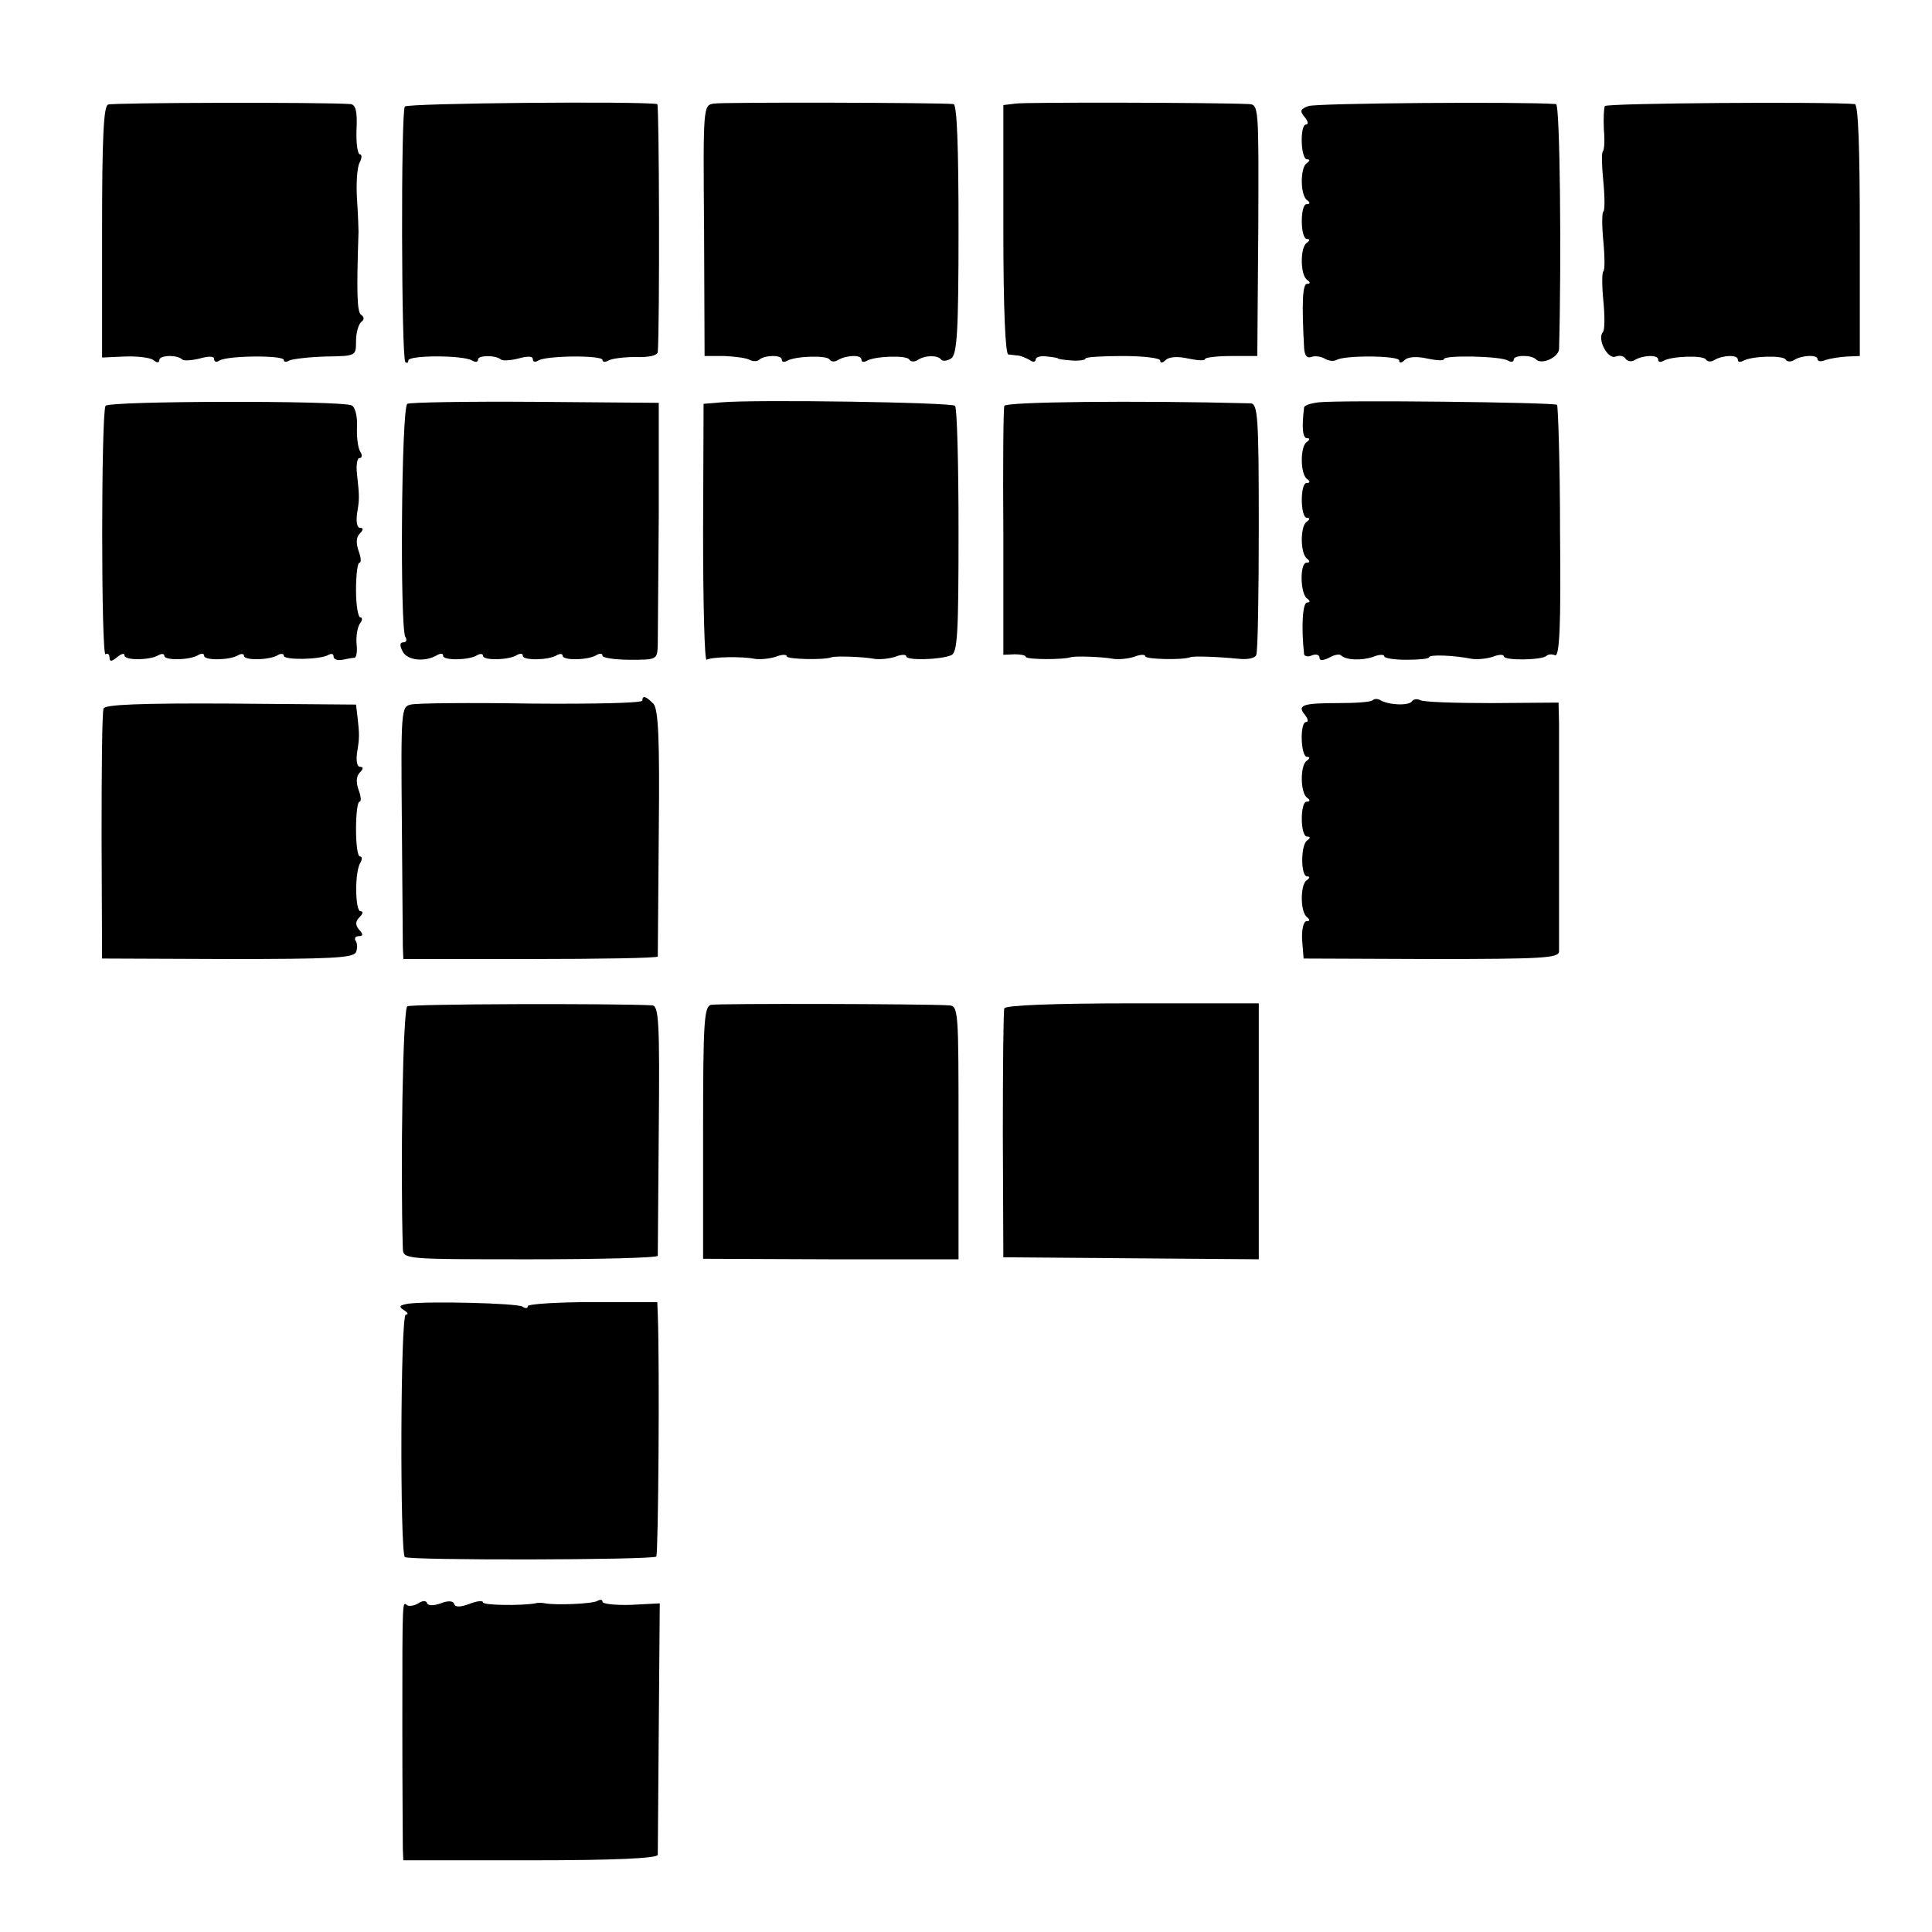
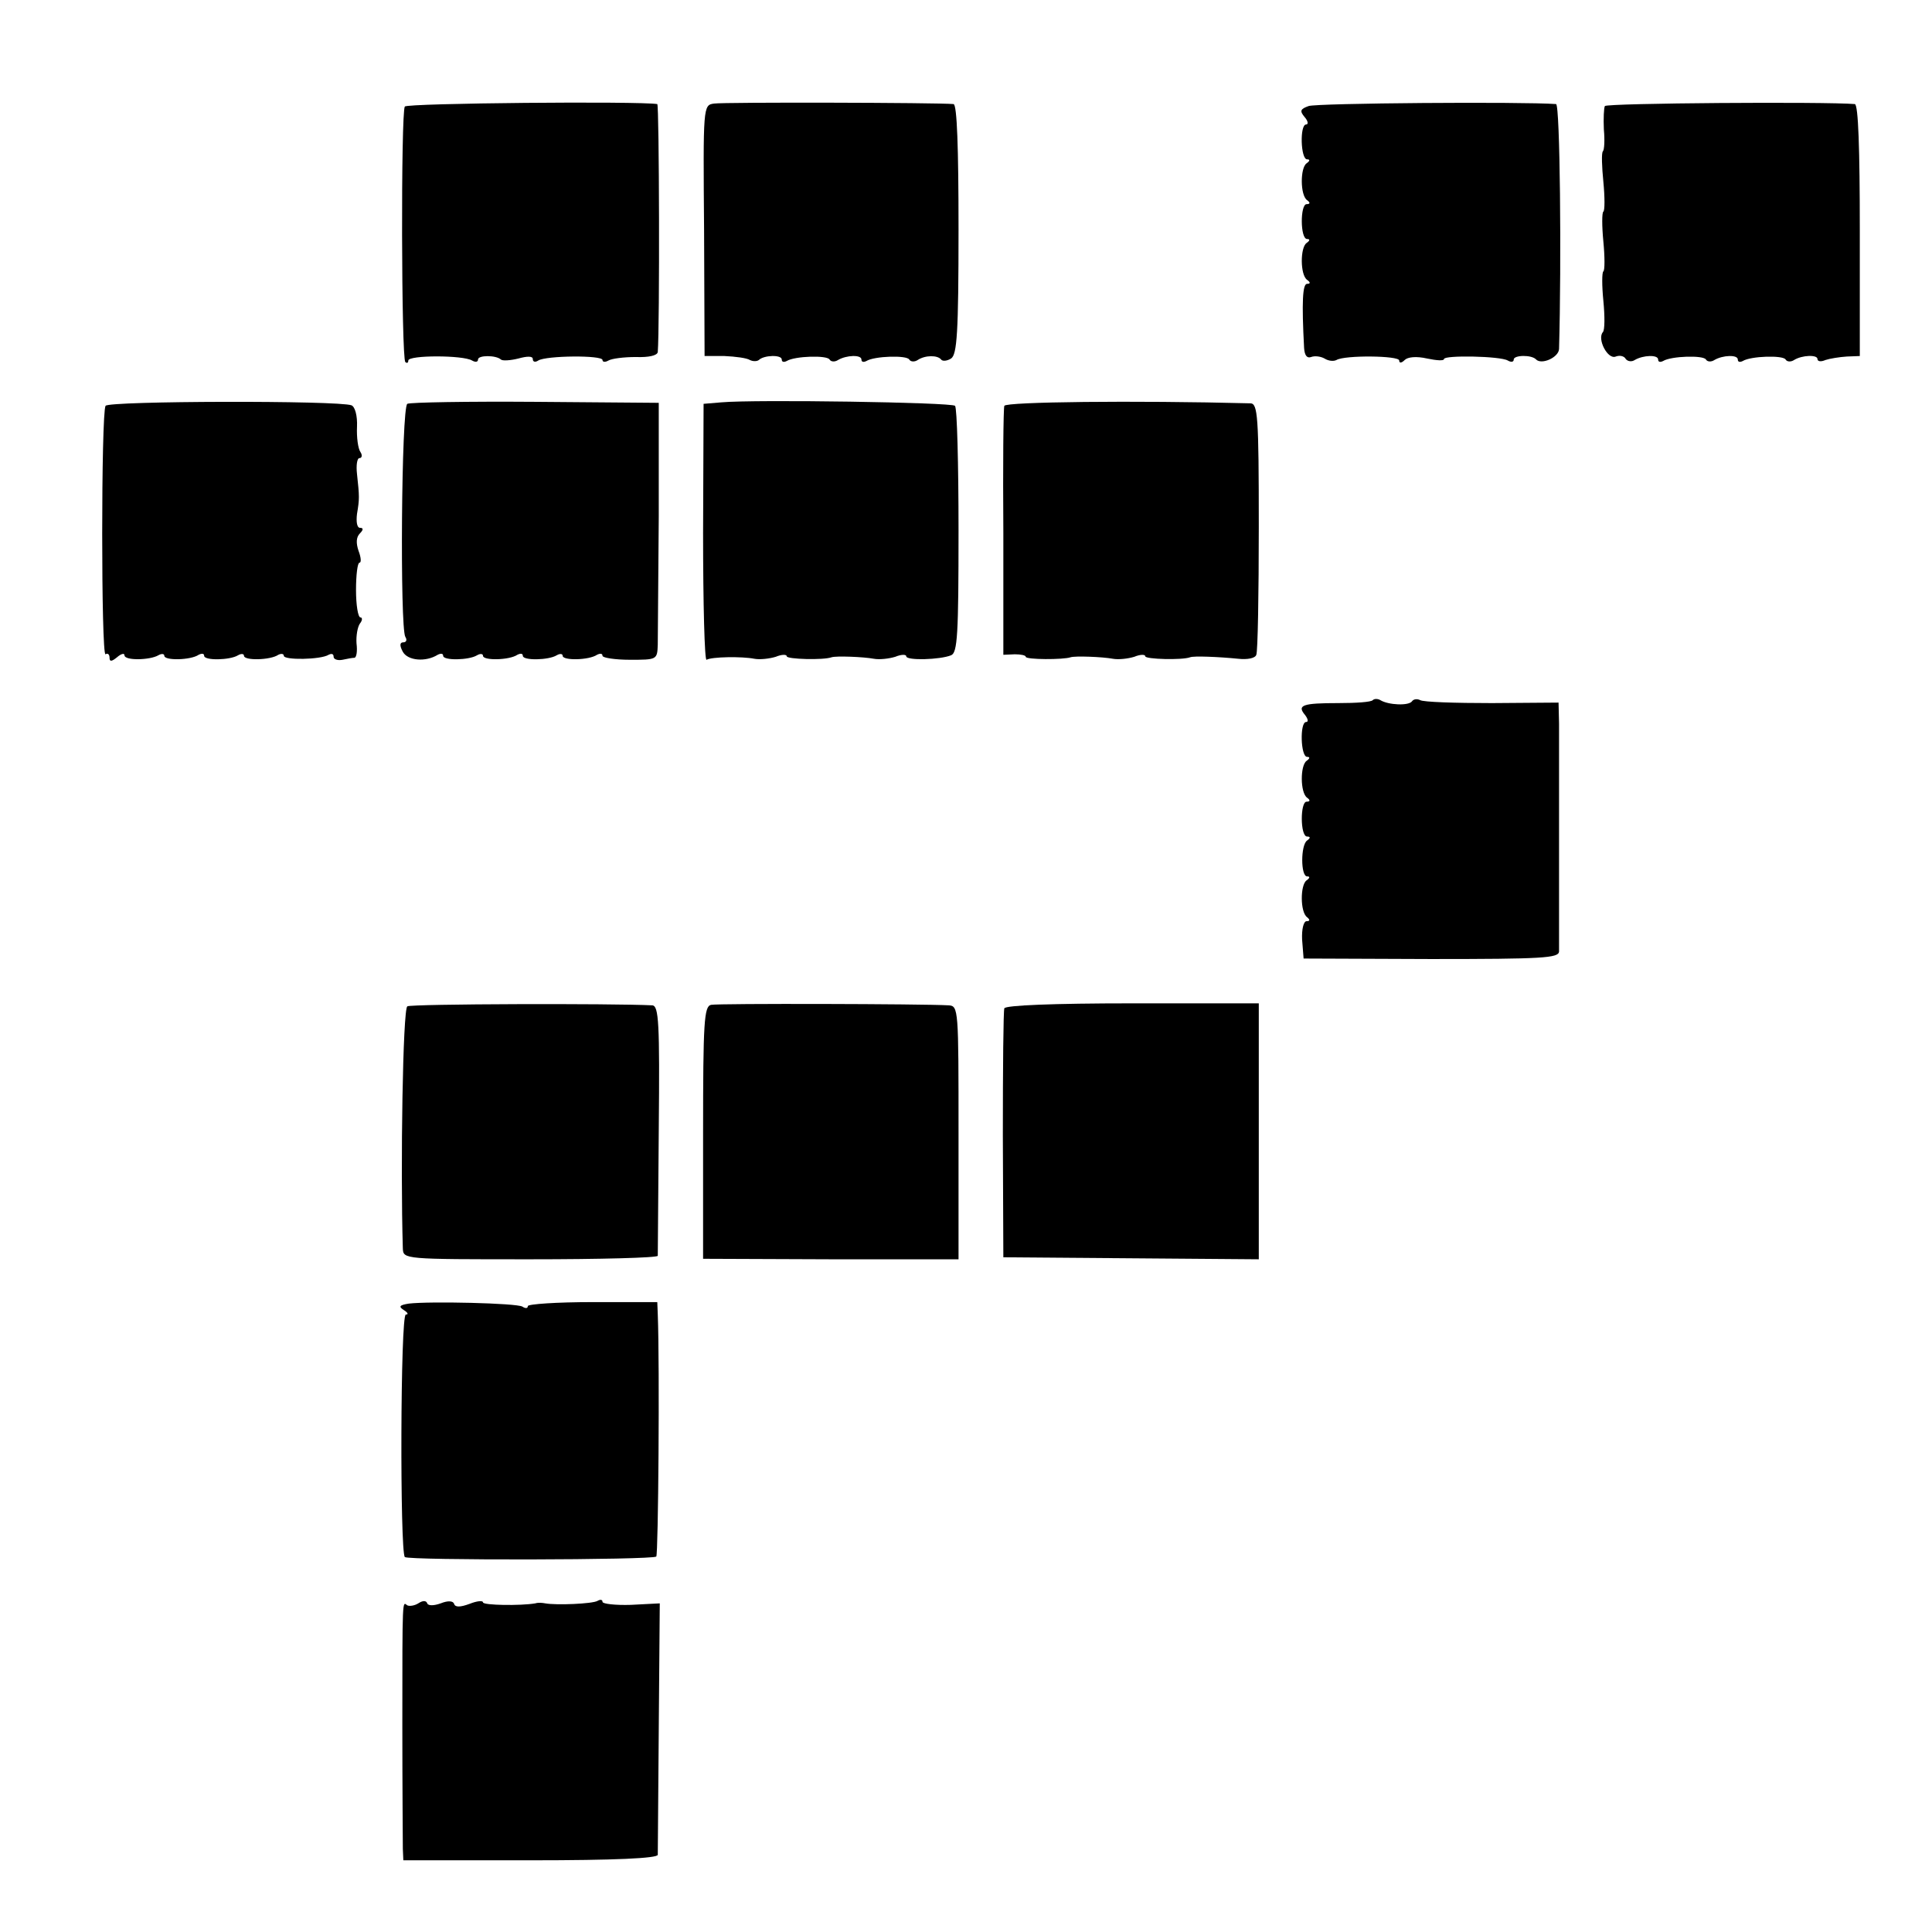
<svg xmlns="http://www.w3.org/2000/svg" version="1.0" width="388pt" height="388pt" viewBox="0 0 388 388" preserveAspectRatio="xMidYMid meet">
  <g transform="translate(0,388) scale(0.1,-0.1)" fill="#000000" stroke="none">
-     <path d="M217 3670 c-9 -4 -12 -66 -12 -256 l0 -252 45 2 c25 1 51 -2 58 -7 7 -6 12 -6 12 0 0 10 36 11 46 1 3 -3 19 -2 35 2 18 5 29 5 29 -1 0 -6 5 -7 11 -3 16 10 129 11 129 1 0 -4 5 -5 11 -1 6 3 39 7 73 8 61 1 61 1 61 31 0 17 5 33 10 38 7 5 7 10 0 15 -8 6 -9 44 -5 167 0 6 -1 35 -3 65 -2 30 0 63 5 73 5 9 5 17 1 17 -5 0 -8 23 -7 50 2 37 -2 50 -12 51 -57 4 -477 3 -487 -1z" />
    <path d="M813 3666 c-8 -12 -7 -505 1 -513 3 -3 6 -2 6 3 0 11 110 11 128 0 7 -4 12 -3 12 2 0 9 36 9 46 0 3 -3 19 -2 35 2 18 5 29 5 29 -1 0 -6 5 -7 11 -3 16 10 129 11 129 1 0 -4 5 -5 12 -1 7 4 31 7 55 7 26 -1 43 3 44 10 4 51 3 497 -1 498 -37 6 -503 2 -507 -5z" />
    <path d="M1434 3672 c-22 -3 -22 -5 -20 -255 l1 -252 40 0 c22 -1 45 -4 51 -8 6 -3 14 -3 18 0 10 10 46 11 46 1 0 -5 4 -6 10 -3 16 10 81 12 86 3 3 -5 11 -5 17 -1 17 10 47 11 47 1 0 -5 4 -6 10 -3 16 10 81 12 86 3 3 -5 11 -5 17 -1 15 10 40 10 47 1 3 -4 12 -3 20 2 12 8 15 51 15 260 0 163 -3 250 -10 251 -31 3 -463 4 -481 1z" />
-     <path d="M2040 3672 l-25 -3 0 -249 c0 -160 4 -251 10 -252 5 0 15 -2 20 -2 6 -1 16 -5 23 -9 6 -5 12 -4 12 1 0 5 10 8 23 6 12 -1 22 -3 22 -4 0 -1 12 -3 28 -4 15 -1 27 1 27 4 0 3 34 5 75 5 41 0 75 -4 75 -9 0 -6 5 -5 11 1 6 6 23 8 45 3 19 -4 34 -5 34 -1 0 3 24 6 53 6 l52 0 2 253 c1 252 1 252 -20 253 -59 3 -445 4 -467 1z" />
    <path d="M2628 3667 c-17 -6 -18 -10 -8 -22 7 -8 8 -15 3 -15 -13 0 -11 -70 2 -70 6 0 6 -3 -1 -8 -13 -9 -13 -64 1 -74 7 -5 6 -8 -1 -8 -13 0 -13 -70 1 -70 6 0 6 -3 -1 -8 -13 -9 -13 -64 1 -74 7 -5 7 -8 0 -8 -9 0 -11 -36 -6 -129 1 -15 6 -21 14 -18 8 3 20 1 27 -3 8 -5 18 -6 24 -3 16 10 126 9 126 -1 0 -6 5 -5 11 1 6 6 23 8 45 3 19 -4 34 -5 34 -1 0 8 113 6 128 -3 7 -4 12 -3 12 2 0 9 36 10 45 0 11 -11 45 4 46 21 5 177 2 491 -6 492 -67 5 -481 2 -497 -4z" />
    <path d="M3223 3667 c-2 -4 -3 -25 -2 -47 2 -21 1 -41 -2 -44 -3 -3 -2 -31 1 -61 3 -31 3 -58 0 -60 -3 -2 -3 -29 0 -60 3 -31 3 -58 0 -60 -3 -2 -3 -29 0 -59 3 -31 3 -59 -1 -63 -12 -14 10 -56 26 -49 8 3 17 1 20 -5 4 -5 12 -6 18 -2 17 10 47 11 47 1 0 -5 4 -6 10 -3 16 10 81 12 86 3 3 -5 11 -5 17 -1 17 10 47 11 47 1 0 -5 4 -6 10 -3 16 10 81 12 86 3 3 -5 11 -5 17 -1 16 10 47 11 47 2 0 -5 7 -6 16 -2 9 3 28 6 43 7 l26 1 0 253 c0 163 -3 252 -10 253 -59 5 -498 2 -502 -4z" />
    <path d="M212 3065 c-9 -15 -9 -504 0 -499 4 3 8 0 8 -7 0 -8 4 -8 15 1 8 7 15 9 15 4 0 -11 51 -10 68 0 7 4 12 3 12 -1 0 -10 53 -9 69 2 6 3 11 3 11 -2 0 -10 52 -9 68 1 7 4 12 3 12 -1 0 -10 53 -9 69 2 6 3 11 2 11 -2 0 -9 74 -8 90 2 6 3 10 2 10 -4 0 -5 8 -8 18 -6 9 2 20 4 24 4 4 1 6 13 4 29 -1 15 2 33 7 40 5 6 5 12 1 12 -5 0 -9 25 -9 55 0 30 3 55 7 55 4 0 3 11 -2 24 -5 15 -5 27 3 35 7 7 7 11 0 11 -6 0 -8 12 -6 28 5 30 5 34 0 80 -2 17 0 32 5 32 5 0 6 6 2 12 -5 7 -8 30 -7 51 1 22 -4 40 -11 43 -26 10 -488 9 -494 -1z" />
    <path d="M818 3069 c-12 -8 -15 -449 -4 -468 4 -6 2 -11 -4 -11 -7 0 -8 -6 -1 -19 10 -18 46 -21 70 -6 6 3 11 3 11 -2 0 -10 52 -9 68 1 7 4 12 3 12 -1 0 -10 53 -9 69 2 6 3 11 3 11 -2 0 -10 52 -9 68 1 7 4 12 3 12 -1 0 -10 53 -9 69 2 6 3 11 3 11 -2 0 -4 25 -8 55 -8 54 0 55 0 56 30 0 17 1 133 2 258 l0 228 -247 2 c-137 1 -253 -1 -258 -4z" />
    <path d="M1449 3072 l-36 -3 -1 -259 c0 -143 3 -258 7 -255 10 6 71 7 96 2 11 -2 30 0 43 4 12 5 22 5 22 1 0 -6 74 -8 90 -2 9 3 64 1 85 -3 11 -2 30 0 43 4 12 5 22 5 22 1 0 -9 68 -7 90 2 13 5 15 42 15 250 0 135 -3 247 -7 251 -7 7 -401 13 -469 7z" />
    <path d="M2017 3065 c-2 -5 -3 -120 -2 -255 l0 -245 23 1 c12 0 22 -2 22 -5 0 -6 76 -6 90 -1 9 3 64 1 85 -3 11 -2 30 0 43 4 12 5 22 5 22 1 0 -6 74 -8 90 -2 7 3 57 1 97 -3 18 -2 34 1 36 8 3 6 5 122 5 258 0 222 -2 247 -17 247 -233 6 -491 3 -494 -5z" />
-     <path d="M2648 3072 c-16 -2 -28 -6 -29 -10 -5 -41 -3 -62 6 -62 6 0 6 -3 -1 -8 -13 -9 -13 -64 1 -74 7 -5 6 -8 -1 -8 -13 0 -13 -70 1 -70 6 0 6 -3 -1 -8 -13 -9 -13 -64 1 -74 6 -5 6 -8 -1 -8 -14 0 -13 -62 1 -72 7 -5 6 -8 0 -8 -9 0 -12 -49 -6 -104 1 -4 8 -6 16 -2 8 3 15 1 15 -5 0 -6 6 -6 19 0 10 6 21 8 24 5 10 -10 42 -11 65 -3 12 5 22 5 22 1 0 -4 20 -7 45 -7 25 0 45 2 45 5 0 6 50 4 85 -3 11 -2 30 0 43 4 12 5 22 5 22 1 0 -9 77 -8 86 1 3 3 11 4 17 1 9 -3 12 61 10 247 0 138 -4 253 -6 256 -6 5 -435 10 -479 5z" />
-     <path d="M1290 2473 c0 -5 -100 -7 -222 -6 -123 2 -232 1 -243 -2 -19 -4 -20 -11 -18 -232 1 -125 2 -239 2 -254 l1 -25 255 0 c140 0 255 2 256 5 0 3 1 116 2 250 2 191 -1 247 -11 258 -15 15 -22 17 -22 6z" />
    <path d="M2757 2474 c-3 -4 -34 -6 -69 -6 -72 0 -84 -4 -67 -24 6 -8 7 -14 2 -14 -13 0 -11 -70 2 -70 6 0 6 -3 -1 -8 -13 -9 -13 -64 1 -74 7 -5 6 -8 -1 -8 -13 0 -13 -70 1 -70 7 0 7 -3 0 -8 -13 -9 -13 -72 0 -72 6 0 6 -3 -1 -8 -13 -9 -13 -64 1 -74 6 -5 6 -8 -1 -8 -6 0 -10 -16 -9 -37 l3 -38 256 -1 c225 0 256 2 257 15 0 22 0 406 0 458 l-1 42 -134 -1 c-73 0 -138 2 -144 6 -6 3 -13 2 -16 -2 -6 -10 -48 -8 -64 2 -5 3 -12 3 -15 0z" />
-     <path d="M208 2457 c-3 -7 -4 -122 -4 -257 l1 -245 252 -1 c208 0 253 2 258 14 3 7 3 18 -1 23 -3 5 0 9 7 9 8 0 9 4 0 13 -8 10 -7 17 1 25 7 7 8 12 2 12 -11 0 -12 80 0 98 4 7 3 12 -1 12 -5 0 -8 25 -8 55 0 30 3 55 7 55 4 0 3 11 -2 24 -5 15 -5 27 3 35 7 7 7 11 0 11 -6 0 -8 12 -6 28 5 30 5 36 1 72 l-3 25 -252 2 c-183 1 -253 -2 -255 -10z" />
    <path d="M818 1859 c-9 -6 -14 -321 -9 -486 1 -22 1 -22 256 -22 140 0 255 3 256 7 0 4 1 118 2 255 2 213 0 247 -13 248 -79 4 -484 3 -492 -2z" />
    <path d="M1428 1862 c-14 -3 -16 -34 -16 -257 l0 -253 257 -1 256 0 0 255 c0 247 0 254 -20 255 -50 3 -463 4 -477 1z" />
    <path d="M2017 1855 c-2 -5 -3 -120 -3 -255 l1 -245 257 -2 256 -2 0 257 0 257 -254 0 c-160 0 -255 -4 -257 -10z" />
    <path d="M821 1262 c-19 -3 -21 -6 -10 -13 8 -5 10 -9 4 -9 -11 0 -12 -476 -2 -487 8 -7 497 -6 505 1 4 5 7 381 3 486 l-1 25 -130 0 c-72 0 -130 -4 -130 -8 0 -5 -5 -5 -11 -1 -12 7 -186 11 -228 6z" />
    <path d="M840 660 c-8 -5 -18 -6 -22 -4 -10 7 -10 22 -10 -241 0 -124 1 -235 1 -248 l1 -23 255 0 c170 0 255 4 256 11 0 5 1 121 2 257 l2 248 -58 -3 c-31 -1 -57 2 -57 6 0 5 -5 5 -10 2 -10 -6 -83 -9 -105 -5 -5 1 -14 2 -20 0 -29 -5 -105 -4 -105 2 0 4 -12 3 -27 -3 -19 -7 -29 -7 -31 0 -2 6 -12 7 -27 1 -14 -5 -25 -5 -27 0 -2 6 -9 6 -18 0z" />
  </g>
</svg>